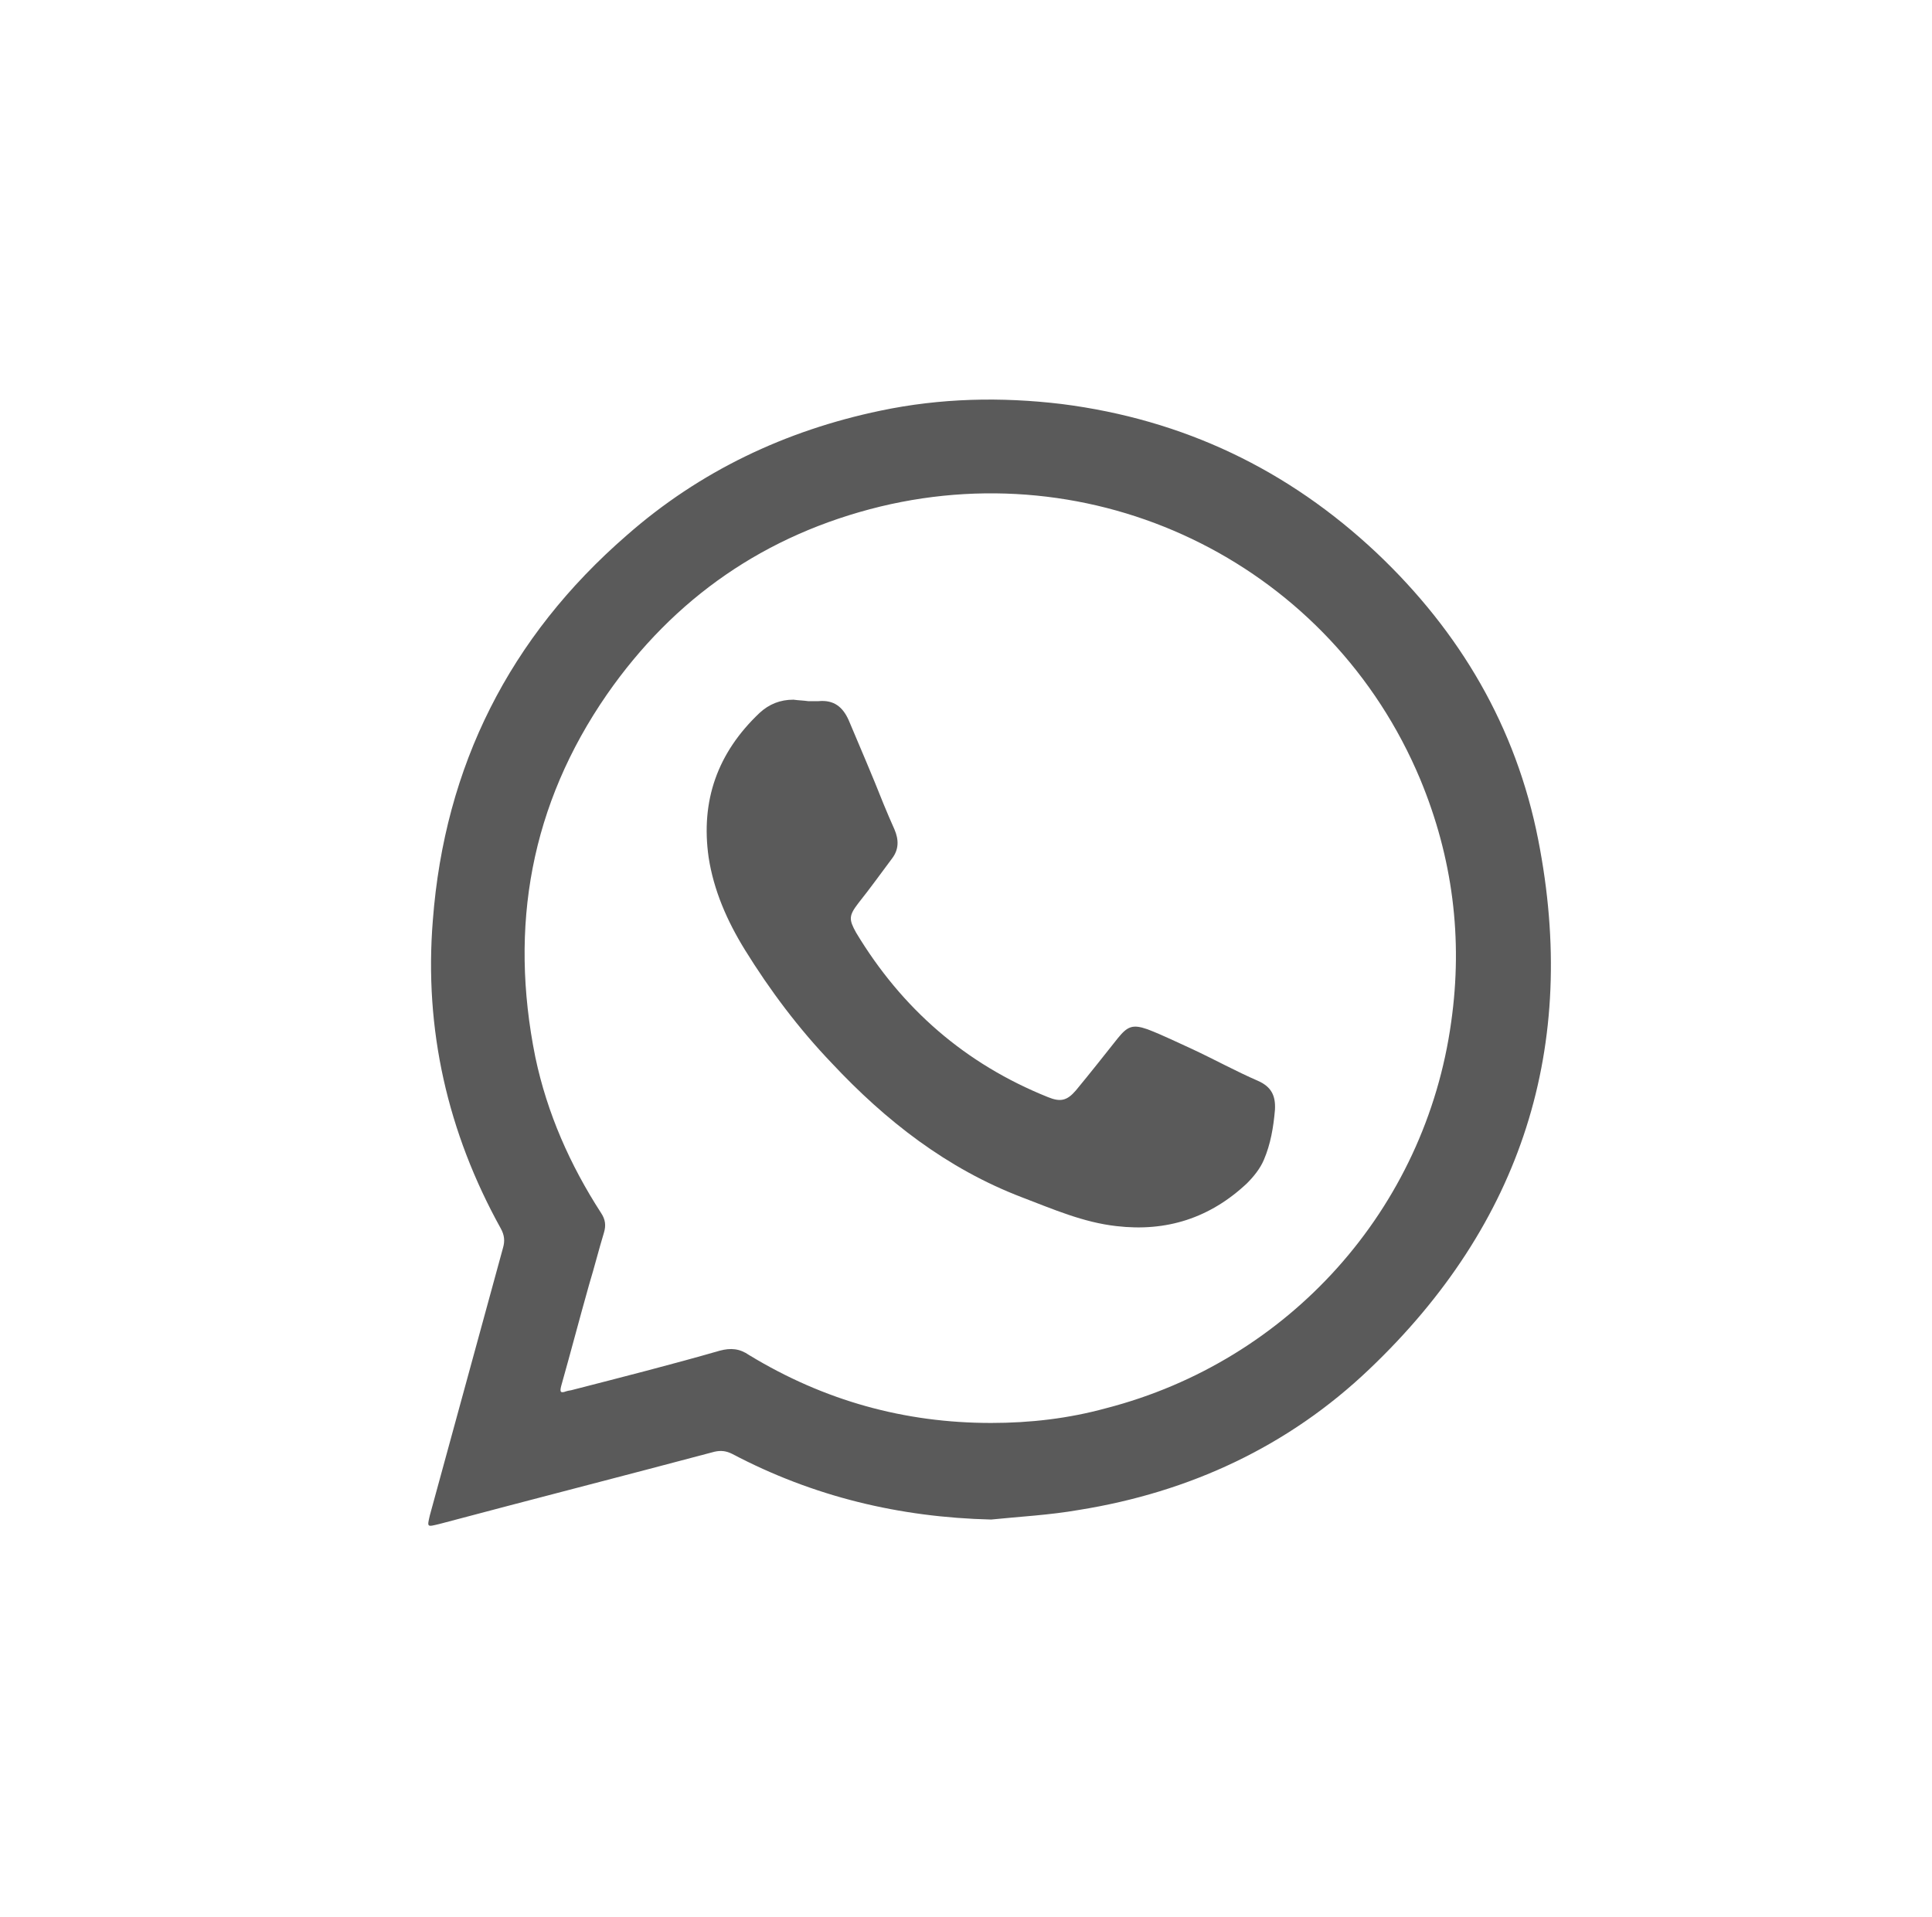
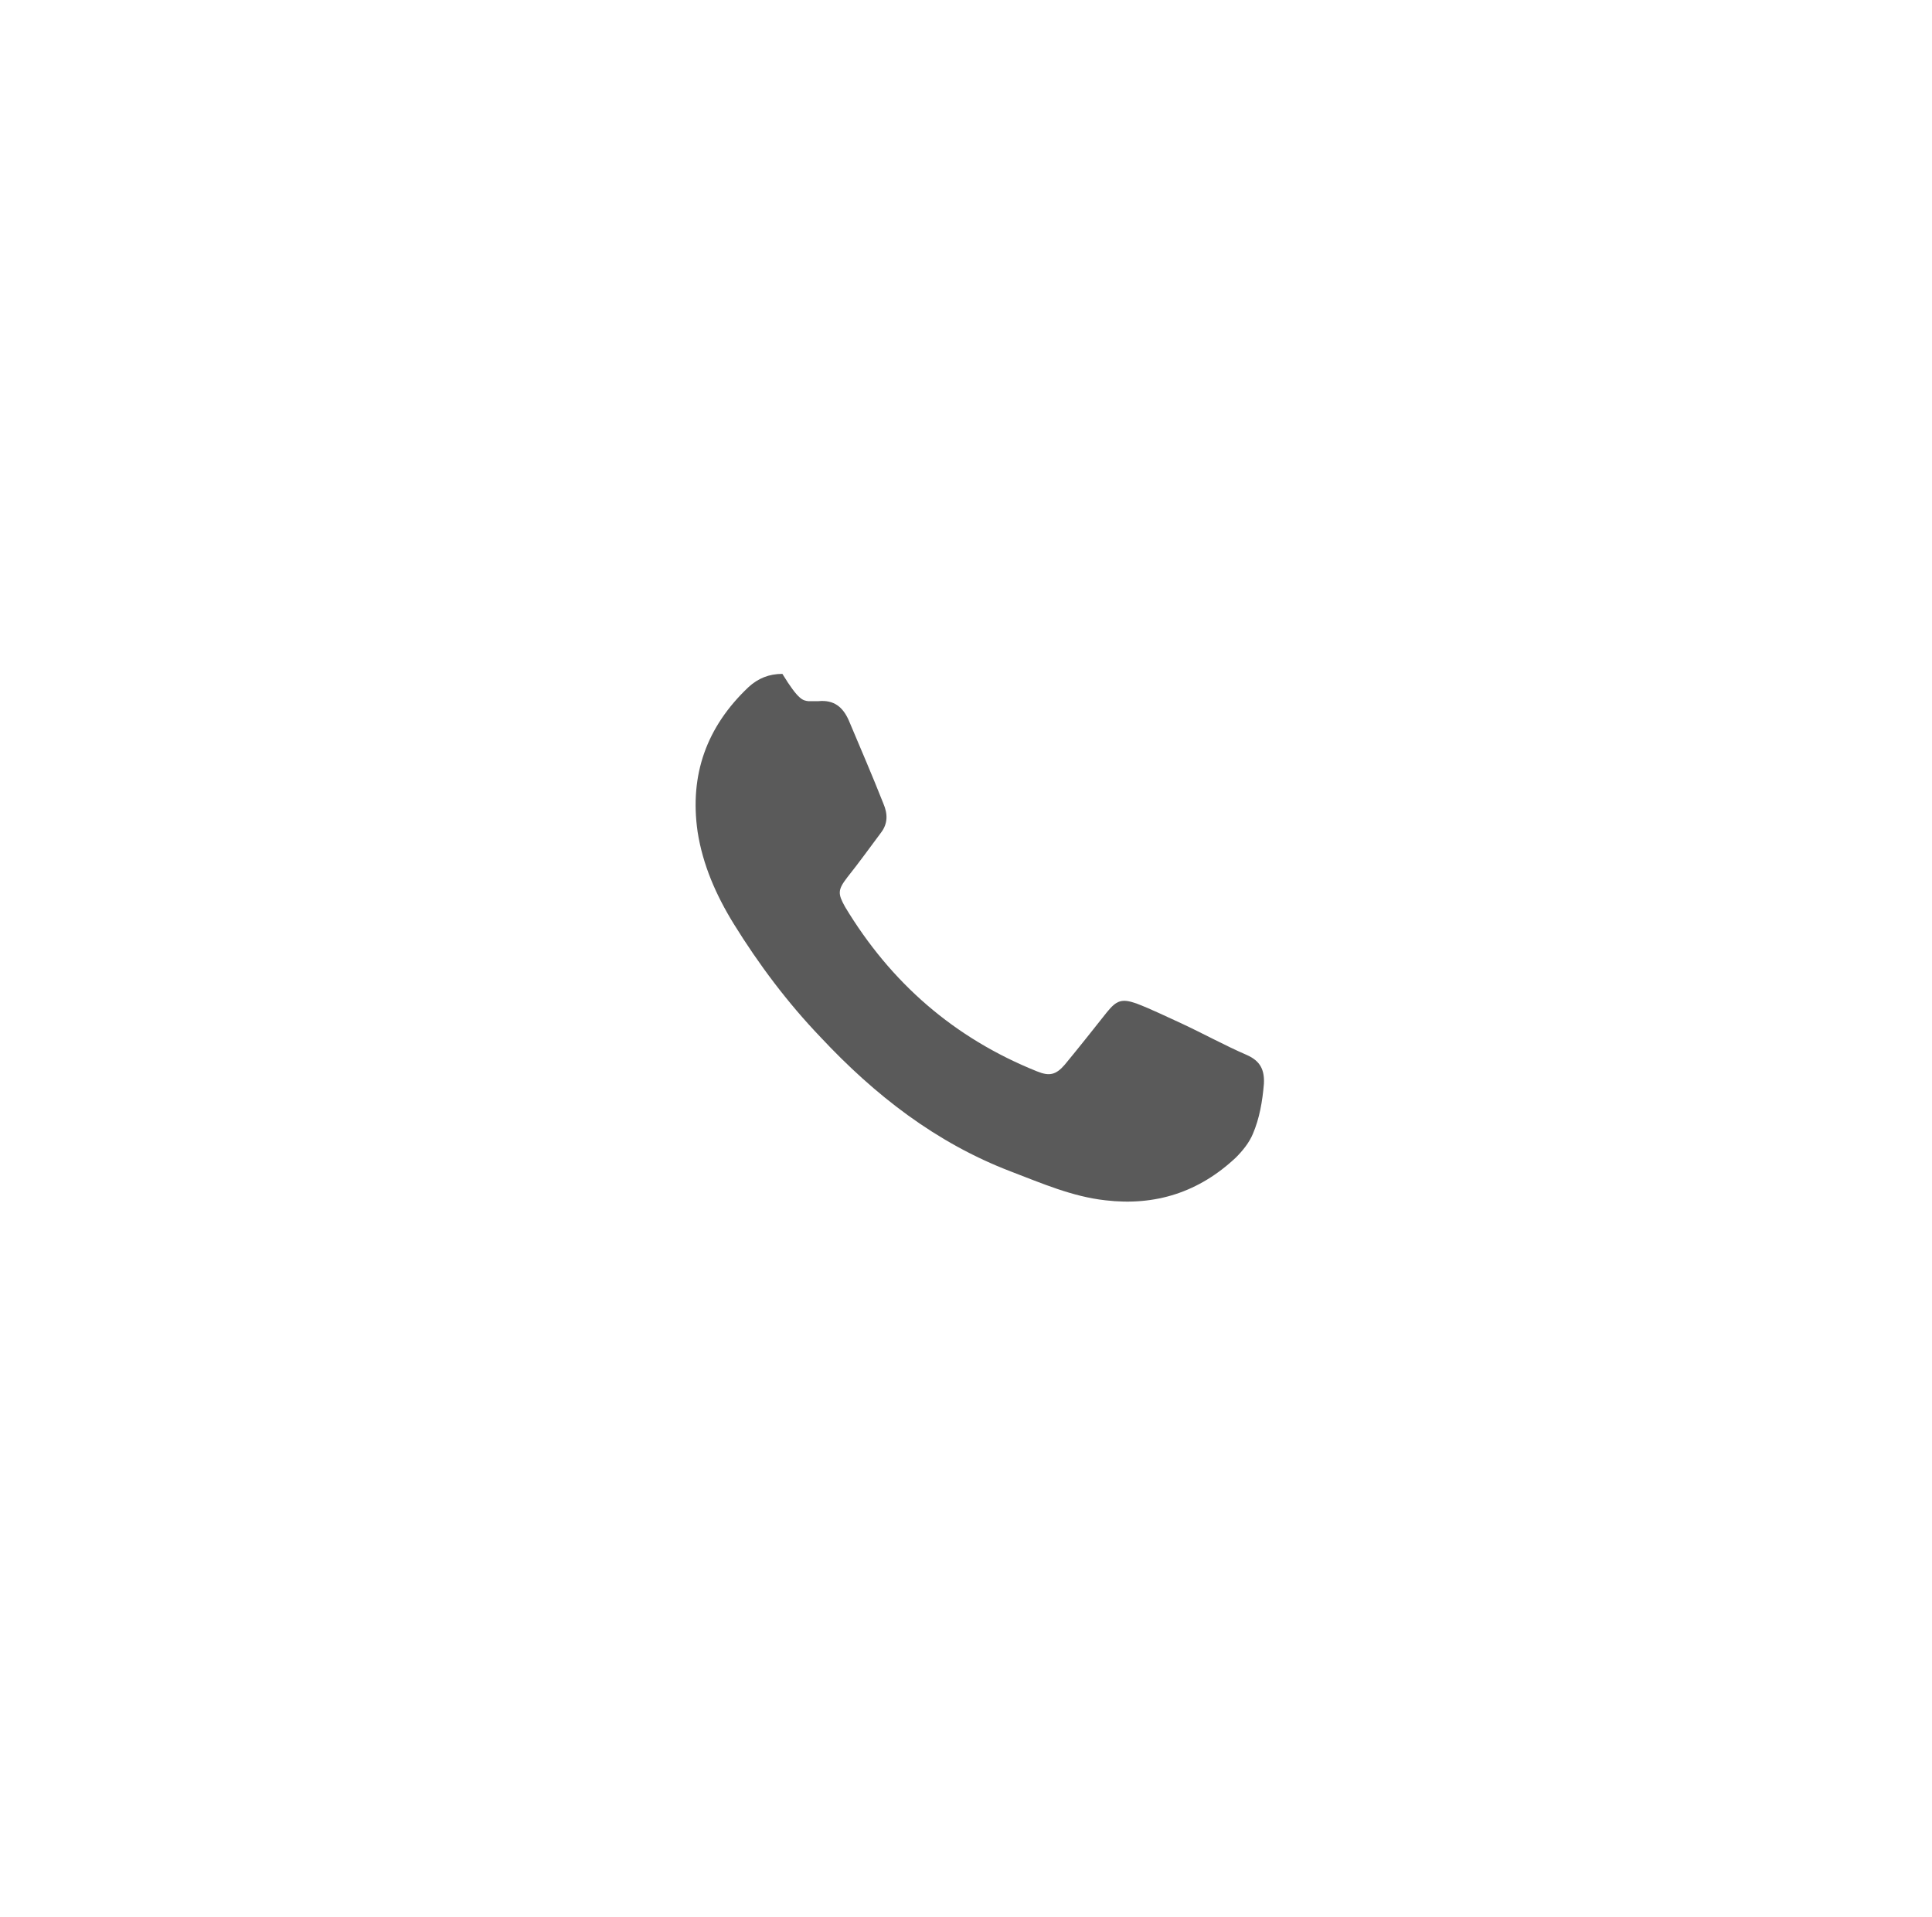
<svg xmlns="http://www.w3.org/2000/svg" version="1.1" id="Capa_1" x="0px" y="0px" viewBox="0 0 262 260" style="enable-background:new 0 0 262 260;" xml:space="preserve">
  <style type="text/css">
	.st0{fill:#5A5A5A;}
</style>
  <g>
-     <path class="st0" d="M134.4,206.1c-12.4-0.3-24.1-3.1-35.1-8.9c-0.8-0.4-1.5-0.5-2.4-0.3c-12.4,3.3-24.9,6.5-37.3,9.8   c-1.7,0.4-1.7,0.5-1.3-1.2c3.3-12.1,6.6-24.1,9.9-36.2c0.3-1,0.2-1.8-0.3-2.7c-7.2-13-10.4-27-9.2-41.8   c1.6-20.9,10.4-38.4,26.3-52.2c9.9-8.7,21.5-14.2,34.4-16.9c8.1-1.7,16.3-1.9,24.6-0.9c16.5,2.1,30.7,8.9,42.7,20.2   c11.3,10.7,18.9,23.6,21.9,38.9c5.5,28-2.2,52.1-22.9,71.8c-11,10.5-24.4,16.7-39.4,19.1C142.3,205.5,138.3,205.7,134.4,206.1z    M134.4,193c5.3,0,10.5-0.6,15.6-2c24.8-6.4,43.3-27,46.8-52.4c1.6-11.3,0.2-22.3-4.2-32.9c-12-28.7-42.9-44.3-73.2-37   c-15.6,3.8-28,12.4-37.1,25.5c-10.3,14.9-13.3,31.4-9.7,49.2c1.6,7.6,4.7,14.6,8.9,21.1c0.6,0.9,0.7,1.7,0.4,2.7   c-0.7,2.3-1.3,4.7-2,7c-1.3,4.6-2.5,9.2-3.8,13.8c-0.2,0.8-0.1,1,0.7,0.7c0.3-0.1,0.6-0.1,0.9-0.2c6.6-1.7,13.3-3.4,19.9-5.3   c1.5-0.4,2.7-0.3,4,0.6C111.8,190,122.7,193,134.4,193z" />
-     <path class="st0" d="M109.6,95.1c0.5,0,1,0,1.4,0c2.1-0.2,3.3,0.8,4.1,2.6c1.6,3.8,3.2,7.5,4.7,11.3c0.5,1.2,1,2.4,1.5,3.5   c0.6,1.4,0.6,2.7-0.3,3.9c-1.5,2-3,4.1-4.6,6.1c-1.3,1.7-1.3,2.2-0.3,4c6.2,10.3,14.8,17.8,26,22.3c1.7,0.7,2.6,0.5,3.8-0.9   c1.9-2.3,3.8-4.7,5.7-7.1c1.3-1.6,2-1.9,4-1.2c2.1,0.8,4.1,1.8,6.1,2.7c3,1.4,5.9,3,8.9,4.3c1.8,0.8,2.4,2,2.3,3.9   c-0.2,2.4-0.6,4.7-1.5,6.8c-0.5,1.2-1.4,2.3-2.3,3.2c-5,4.7-10.9,6.6-17.7,5.8c-4.5-0.5-8.6-2.3-12.8-3.9   c-10.2-3.9-18.5-10.4-25.8-18.2c-4.5-4.7-8.4-9.9-11.8-15.4c-2.4-3.9-4.2-8-4.9-12.5c-1.1-7.7,1.2-14.2,6.9-19.6   c1.3-1.2,2.8-1.8,4.6-1.8C108.3,95,108.9,95,109.6,95.1C109.6,95,109.6,95,109.6,95.1z" />
+     <path class="st0" d="M109.6,95.1c0.5,0,1,0,1.4,0c2.1-0.2,3.3,0.8,4.1,2.6c1.6,3.8,3.2,7.5,4.7,11.3c0.6,1.4,0.6,2.7-0.3,3.9c-1.5,2-3,4.1-4.6,6.1c-1.3,1.7-1.3,2.2-0.3,4c6.2,10.3,14.8,17.8,26,22.3c1.7,0.7,2.6,0.5,3.8-0.9   c1.9-2.3,3.8-4.7,5.7-7.1c1.3-1.6,2-1.9,4-1.2c2.1,0.8,4.1,1.8,6.1,2.7c3,1.4,5.9,3,8.9,4.3c1.8,0.8,2.4,2,2.3,3.9   c-0.2,2.4-0.6,4.7-1.5,6.8c-0.5,1.2-1.4,2.3-2.3,3.2c-5,4.7-10.9,6.6-17.7,5.8c-4.5-0.5-8.6-2.3-12.8-3.9   c-10.2-3.9-18.5-10.4-25.8-18.2c-4.5-4.7-8.4-9.9-11.8-15.4c-2.4-3.9-4.2-8-4.9-12.5c-1.1-7.7,1.2-14.2,6.9-19.6   c1.3-1.2,2.8-1.8,4.6-1.8C108.3,95,108.9,95,109.6,95.1C109.6,95,109.6,95,109.6,95.1z" />
  </g>
</svg>